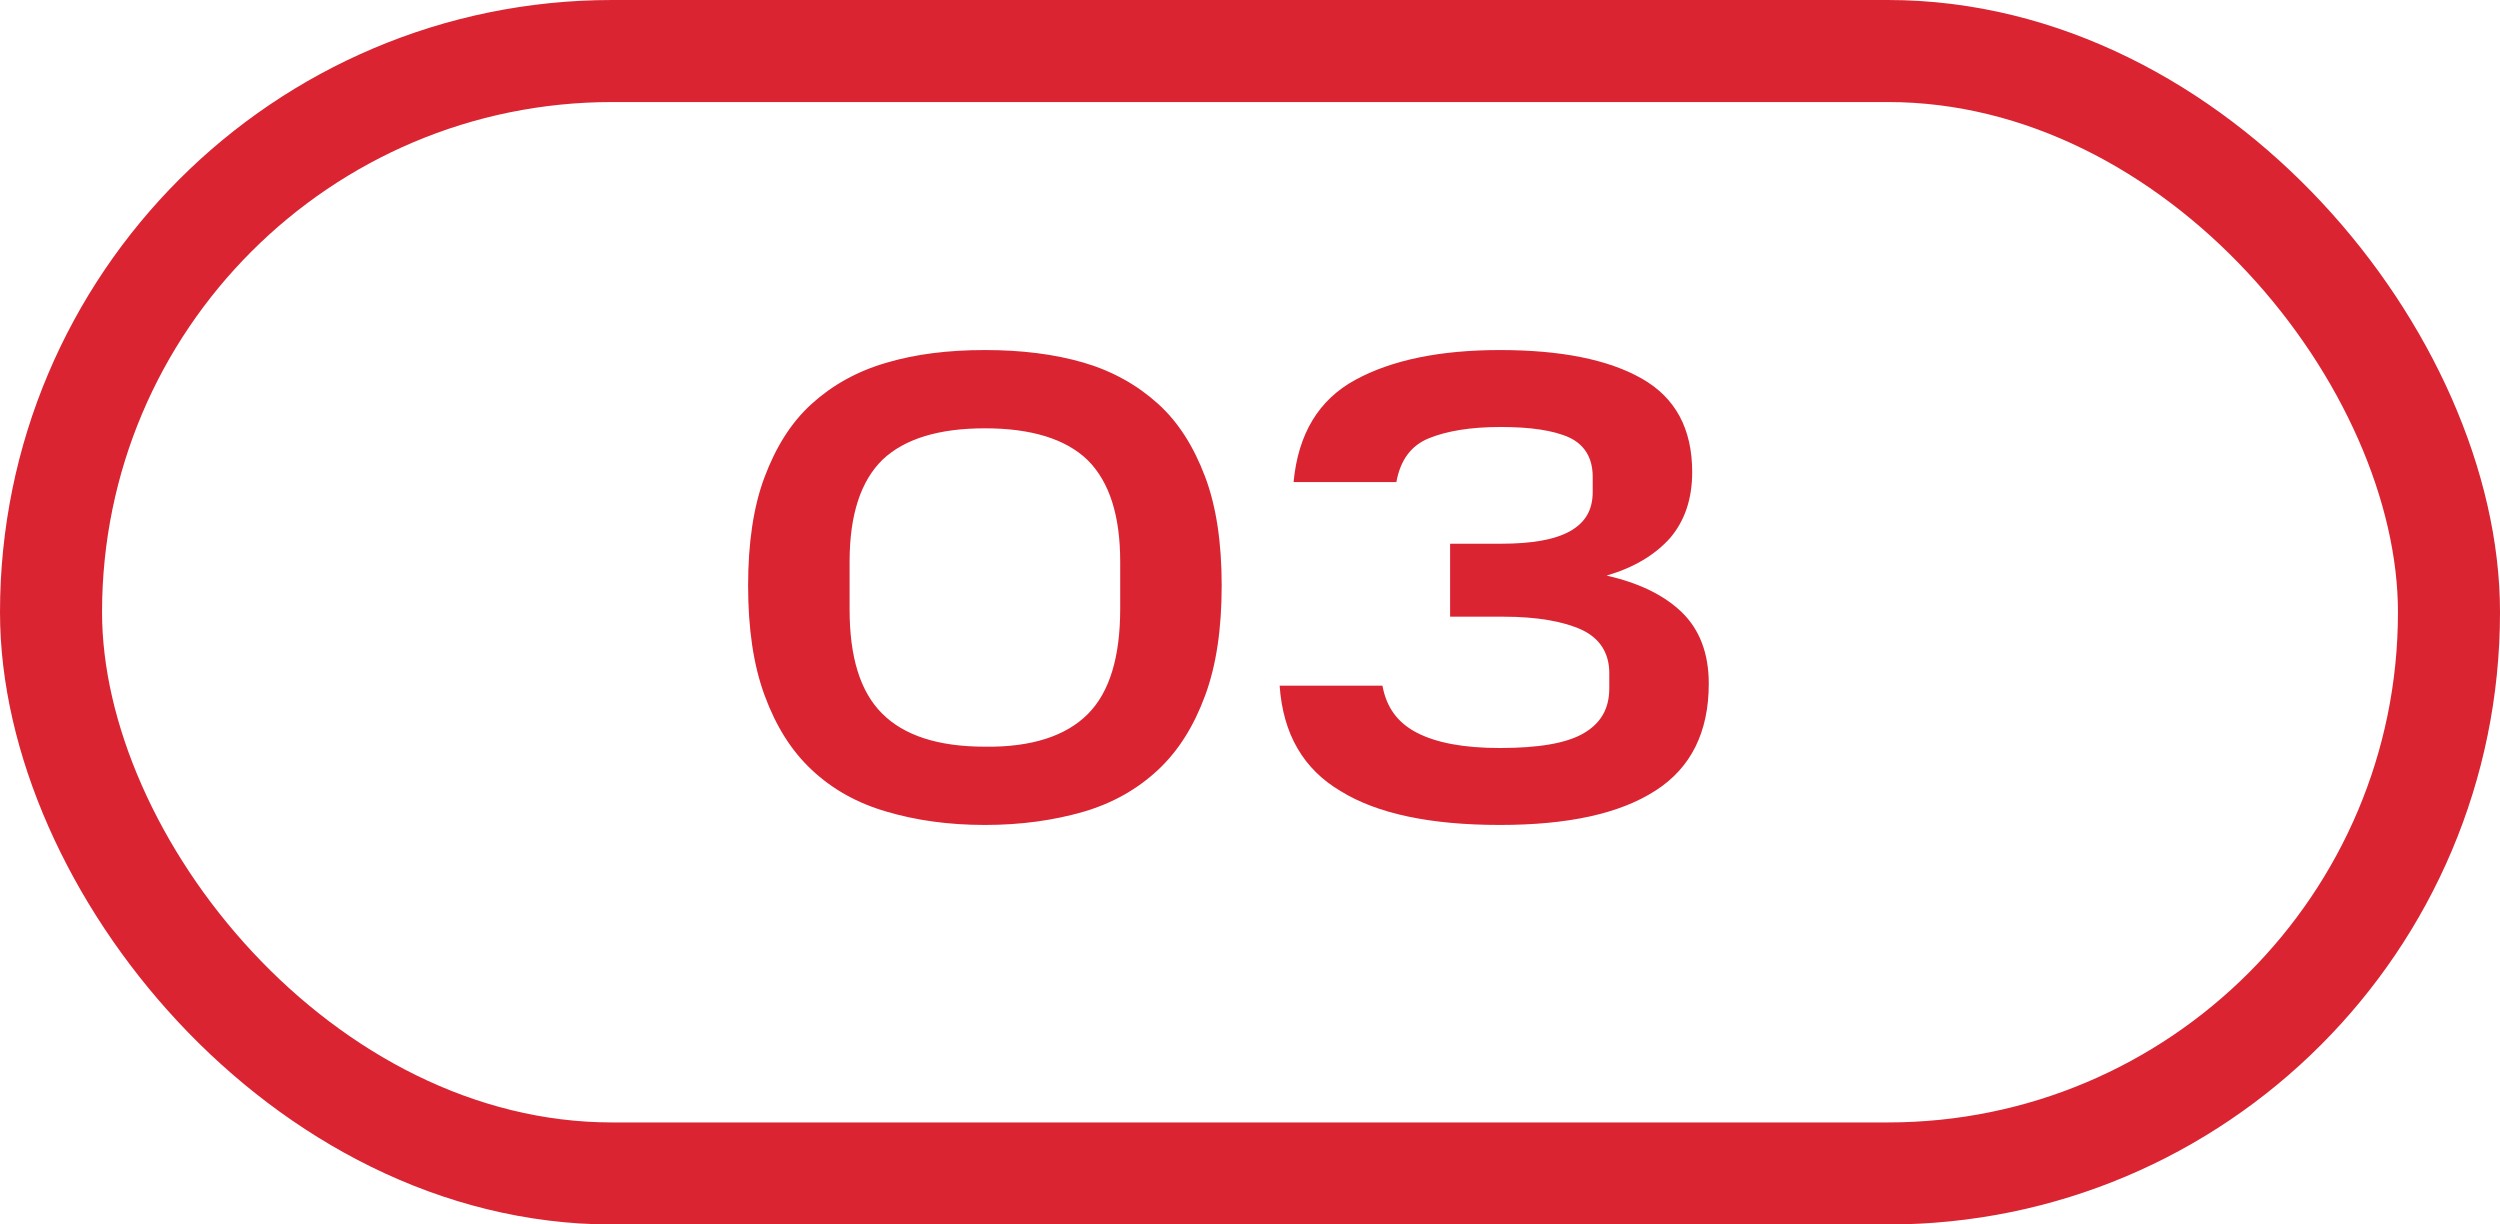
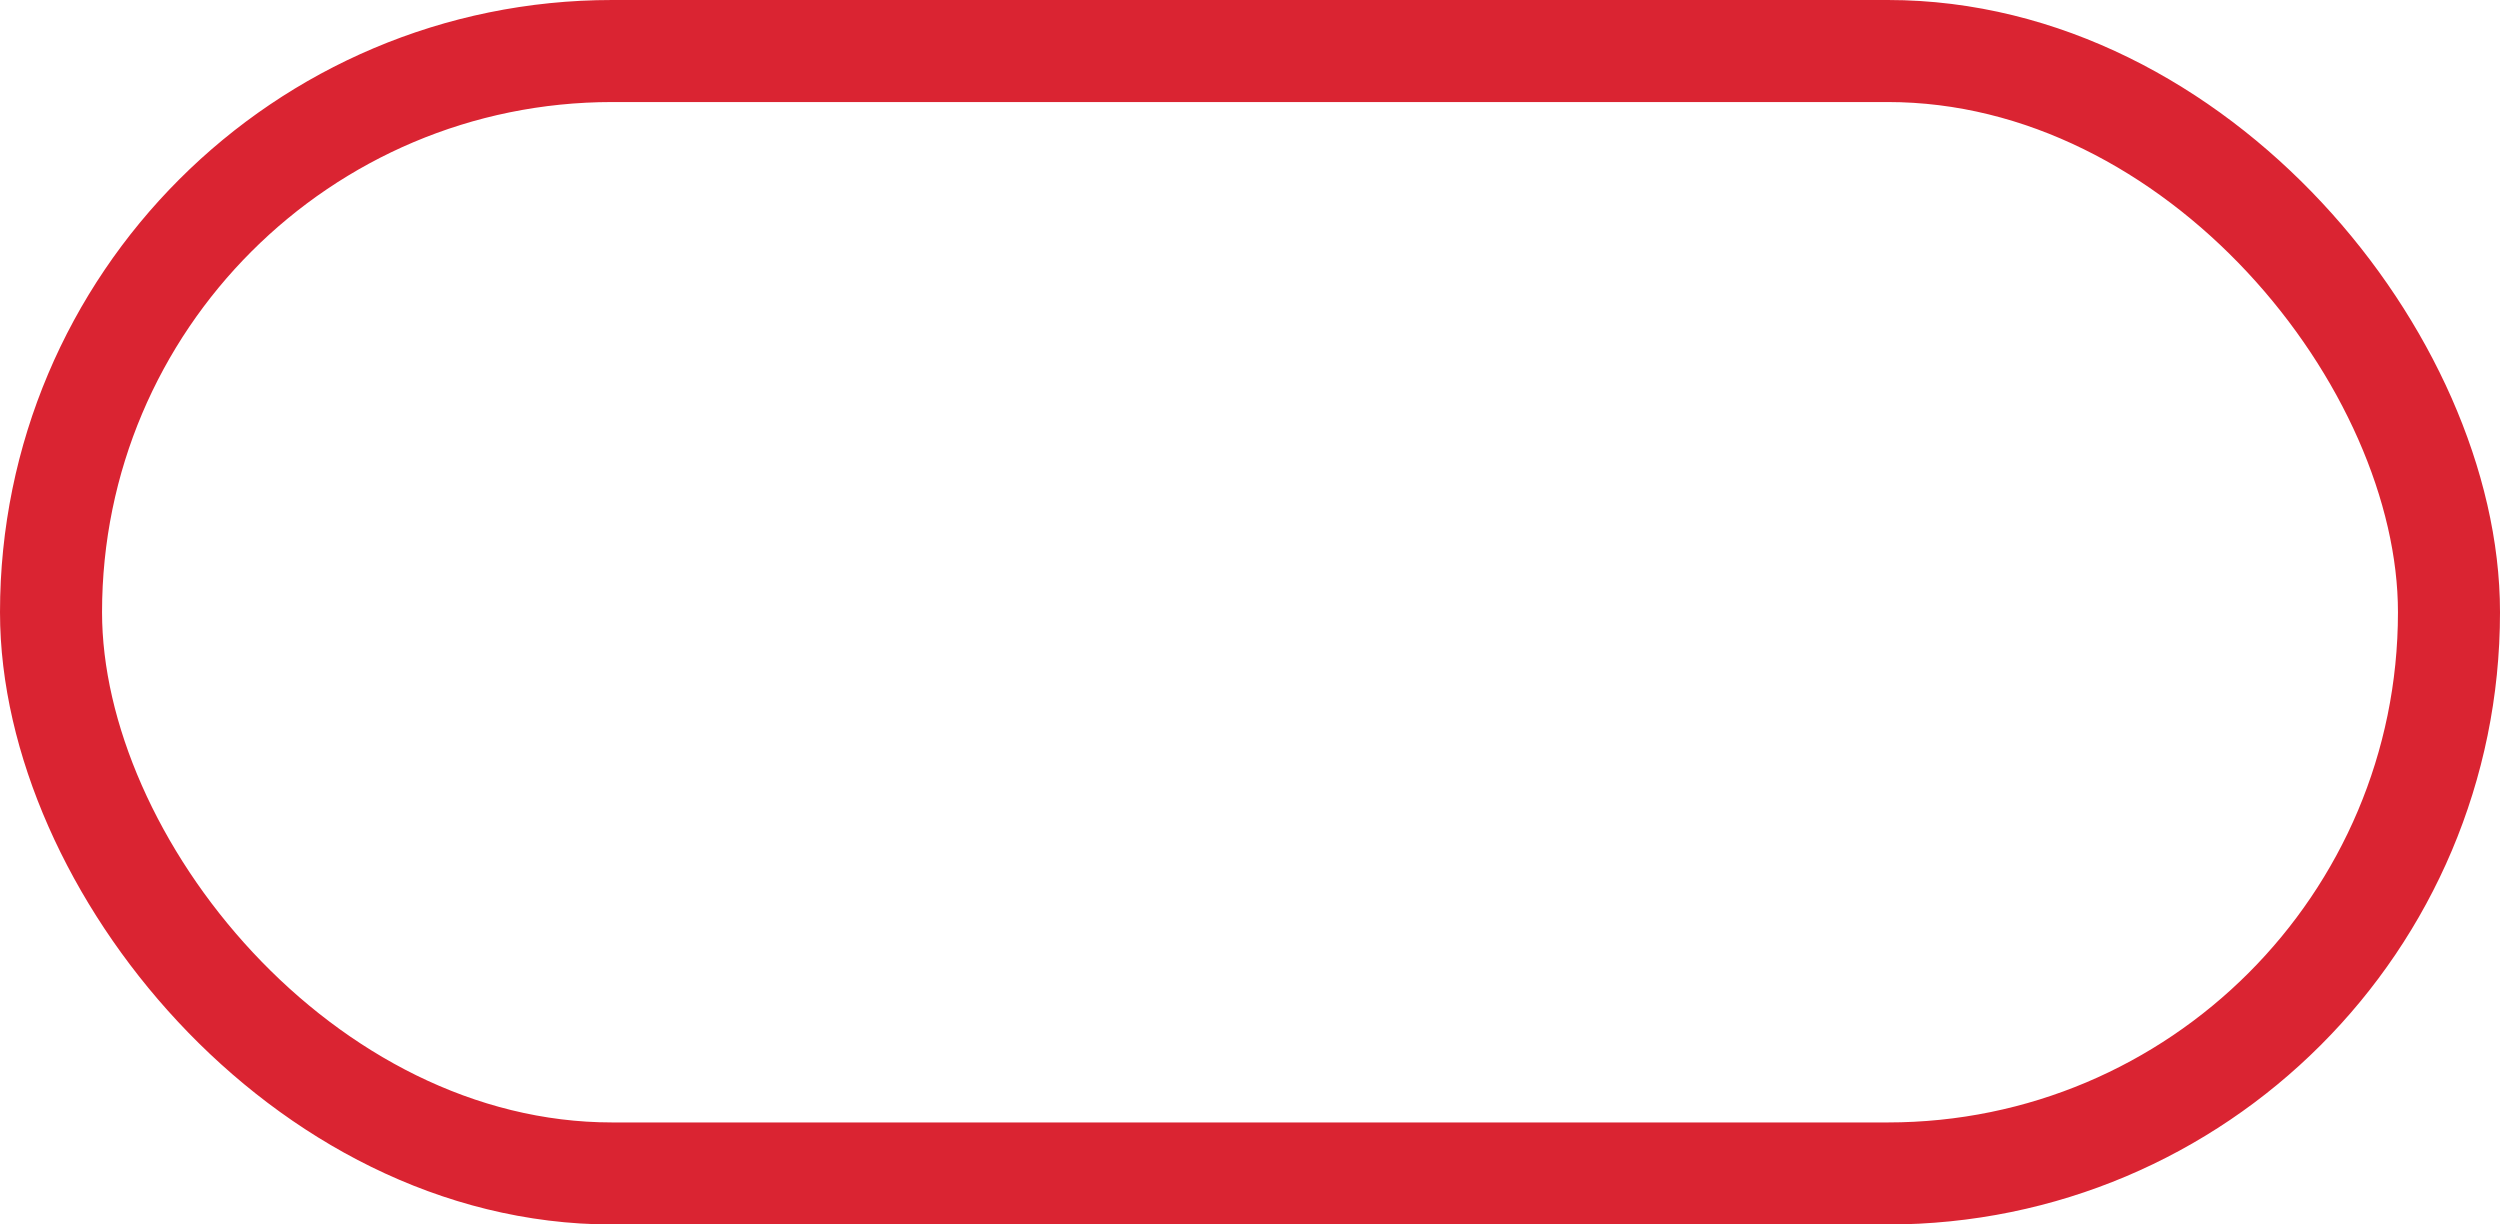
<svg xmlns="http://www.w3.org/2000/svg" width="49" height="24" viewBox="0 0 49 24" fill="none">
-   <path d="M14.663 11.476C14.663 12.321 14.767 13.036 14.988 13.634C15.209 14.232 15.508 14.713 15.911 15.09C16.314 15.467 16.795 15.74 17.38 15.909C17.952 16.078 18.589 16.169 19.304 16.169C20.019 16.169 20.656 16.078 21.241 15.909C21.813 15.74 22.294 15.467 22.697 15.09C23.1 14.713 23.399 14.232 23.62 13.634C23.841 13.036 23.945 12.321 23.945 11.476C23.945 10.644 23.841 9.929 23.62 9.344C23.399 8.759 23.1 8.278 22.697 7.914C22.294 7.55 21.813 7.277 21.241 7.108C20.656 6.939 20.019 6.861 19.304 6.861C18.589 6.861 17.952 6.939 17.38 7.108C16.795 7.277 16.314 7.55 15.911 7.914C15.508 8.278 15.209 8.759 14.988 9.344C14.767 9.929 14.663 10.644 14.663 11.476ZM21.956 11.931C21.956 12.88 21.748 13.569 21.319 13.998C20.89 14.427 20.214 14.648 19.304 14.635C18.381 14.635 17.718 14.414 17.289 13.985C16.86 13.556 16.652 12.88 16.652 11.944V11.008C16.652 10.085 16.873 9.422 17.302 9.006C17.731 8.603 18.394 8.395 19.304 8.395C20.214 8.395 20.89 8.603 21.319 9.019C21.748 9.448 21.956 10.111 21.956 11.008V11.931ZM25.081 13.439C25.146 14.388 25.549 15.077 26.277 15.506C26.992 15.948 28.032 16.169 29.397 16.169C30.736 16.169 31.75 15.948 32.452 15.493C33.141 15.051 33.492 14.349 33.492 13.4C33.492 12.802 33.31 12.334 32.959 11.996C32.608 11.658 32.114 11.424 31.49 11.281C32.023 11.125 32.439 10.878 32.738 10.54C33.024 10.202 33.167 9.773 33.167 9.253C33.167 8.408 32.842 7.797 32.179 7.42C31.516 7.043 30.58 6.861 29.397 6.861C28.227 6.861 27.278 7.056 26.563 7.446C25.848 7.836 25.445 8.499 25.354 9.448H27.369C27.447 9.019 27.655 8.733 28.006 8.59C28.357 8.447 28.825 8.369 29.41 8.369C29.995 8.369 30.45 8.434 30.762 8.577C31.061 8.72 31.217 8.98 31.217 9.344V9.643C31.217 9.994 31.074 10.241 30.775 10.41C30.476 10.579 30.021 10.657 29.423 10.657H28.422V12.087H29.462C30.125 12.087 30.645 12.178 31.009 12.347C31.36 12.516 31.542 12.802 31.542 13.192V13.491C31.542 13.894 31.373 14.18 31.035 14.375C30.697 14.57 30.151 14.661 29.397 14.661C28.682 14.661 28.149 14.557 27.772 14.362C27.395 14.167 27.174 13.868 27.096 13.439H25.081Z" fill="#DA2432" />
  <rect x="1" y="1" width="47" height="22" rx="11" stroke="#DA2432" stroke-width="2" />
</svg>